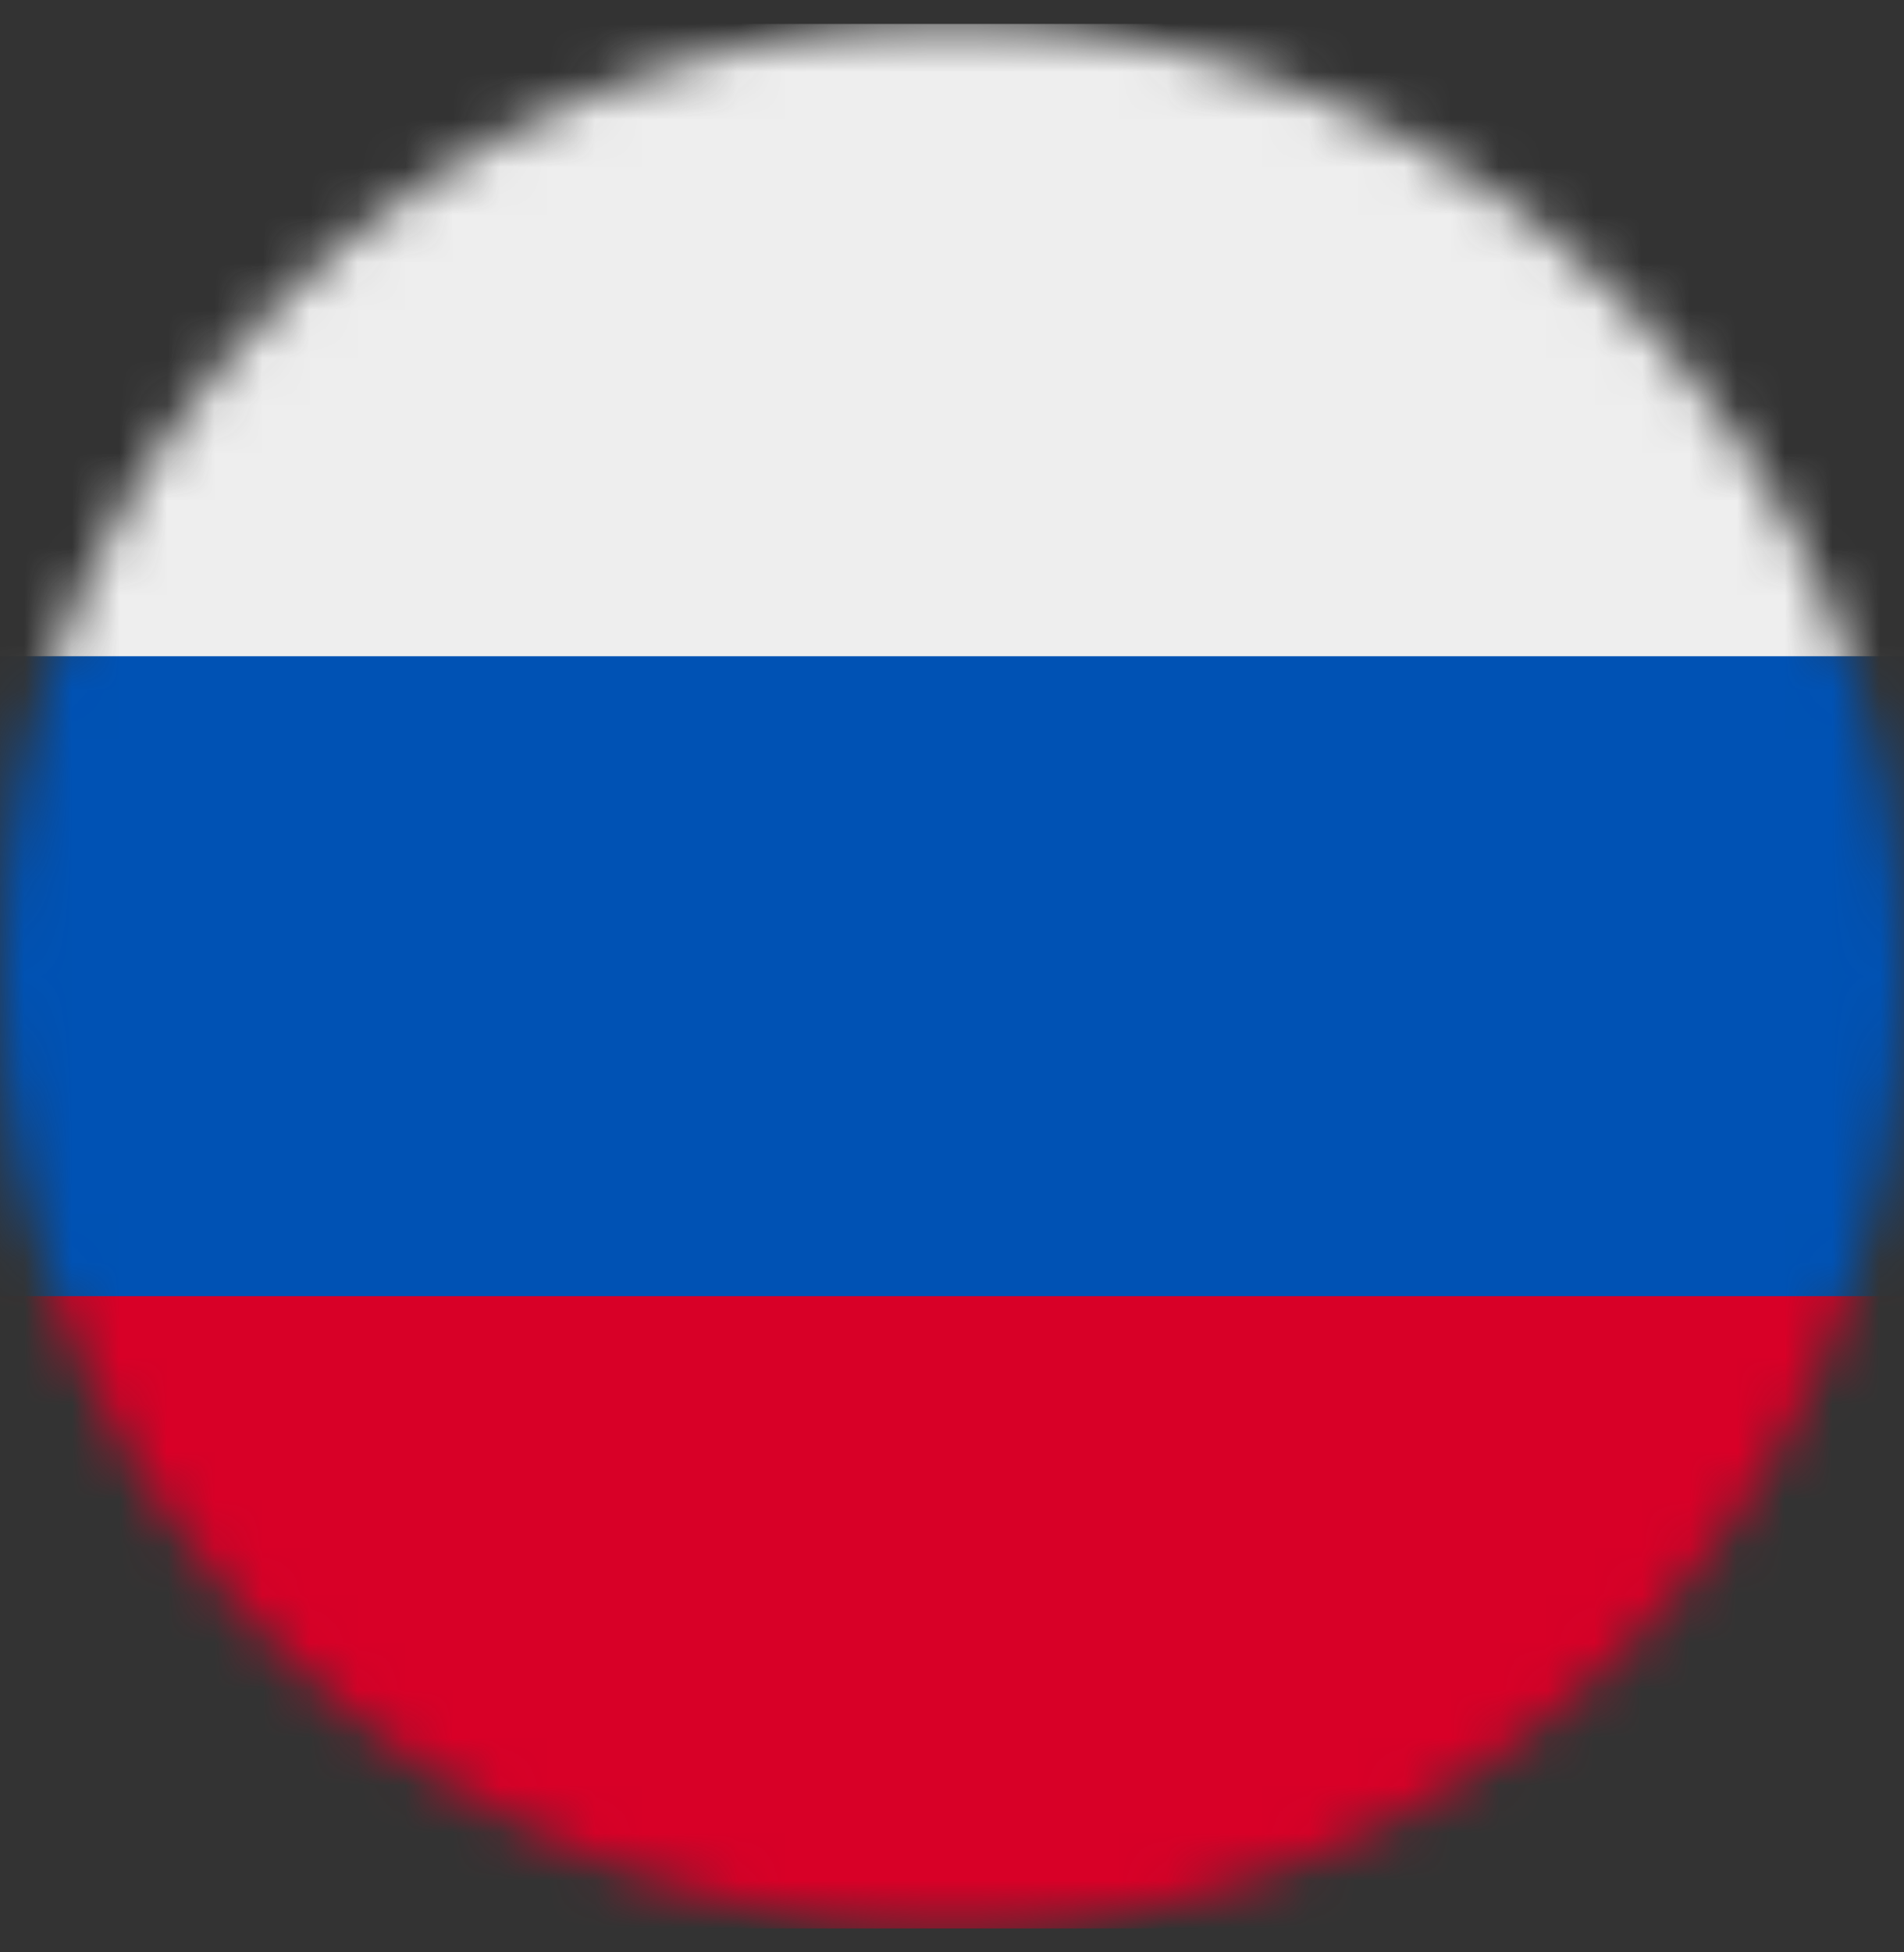
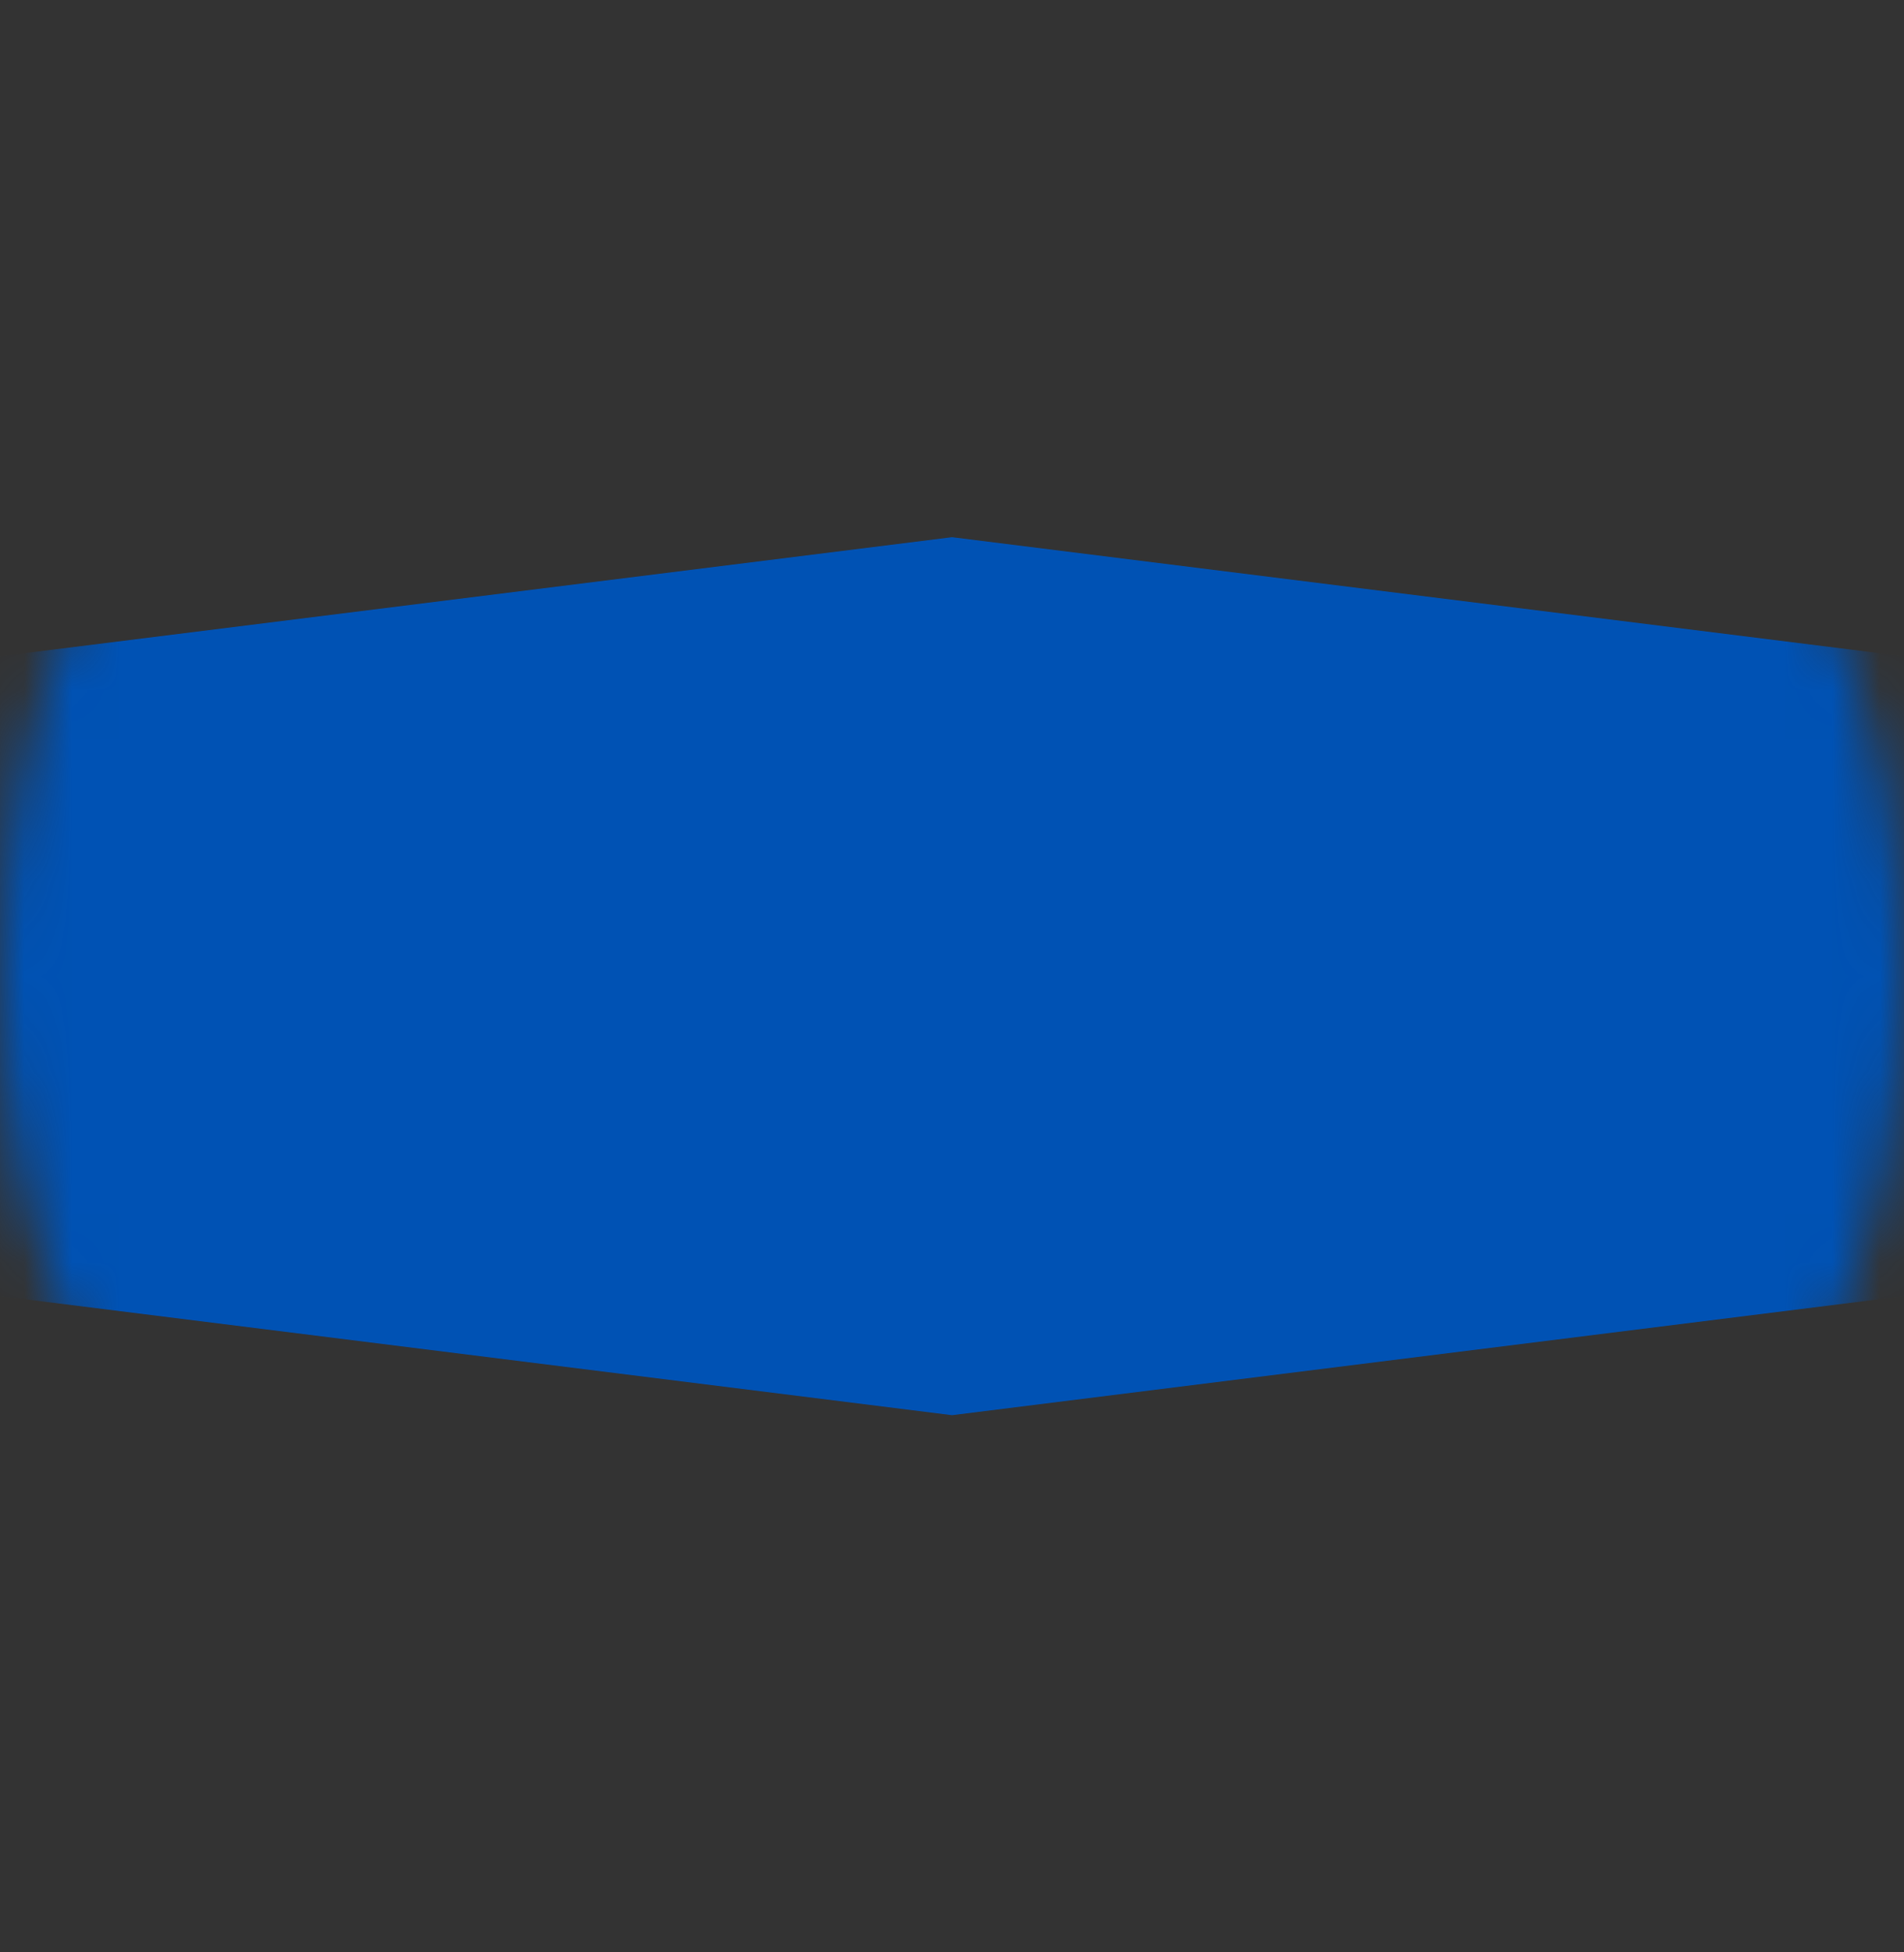
<svg xmlns="http://www.w3.org/2000/svg" width="40" height="41" fill="none">
  <rect width="100%" height="100%" fill="#333333" stroke="none" />
  <g clip-path="url(#clip0_407_39532)">
    <mask id="mask0_407_39532" style="mask-type:luminance" maskUnits="userSpaceOnUse" x="0" y="0" width="40" height="41">
      <path d="M20 40.5C31.046 40.5 40 31.546 40 20.5C40 9.454 31.046 0.5 20 0.5C8.954 0.5 0 9.454 0 20.5C0 31.546 8.954 40.5 20 40.5Z" fill="white" />
    </mask>
    <g mask="url(#mask0_407_39532)">
      <path d="M40 13.781V27.219L20 29.719L0 27.219V13.781L20 11.281L40 13.781Z" fill="#0052B4" />
-       <path d="M40 0.5V13.781H0V0.5H40Z" fill="#EEEEEE" />
-       <path d="M40 27.219V40.5H0V27.219H40Z" fill="#D80027" />
    </g>
  </g>
  <defs>
    <clipPath id="clip0_407_39532">
      <rect width="40" height="40" fill="white" transform="translate(0 0.5)" />
    </clipPath>
  </defs>
</svg>